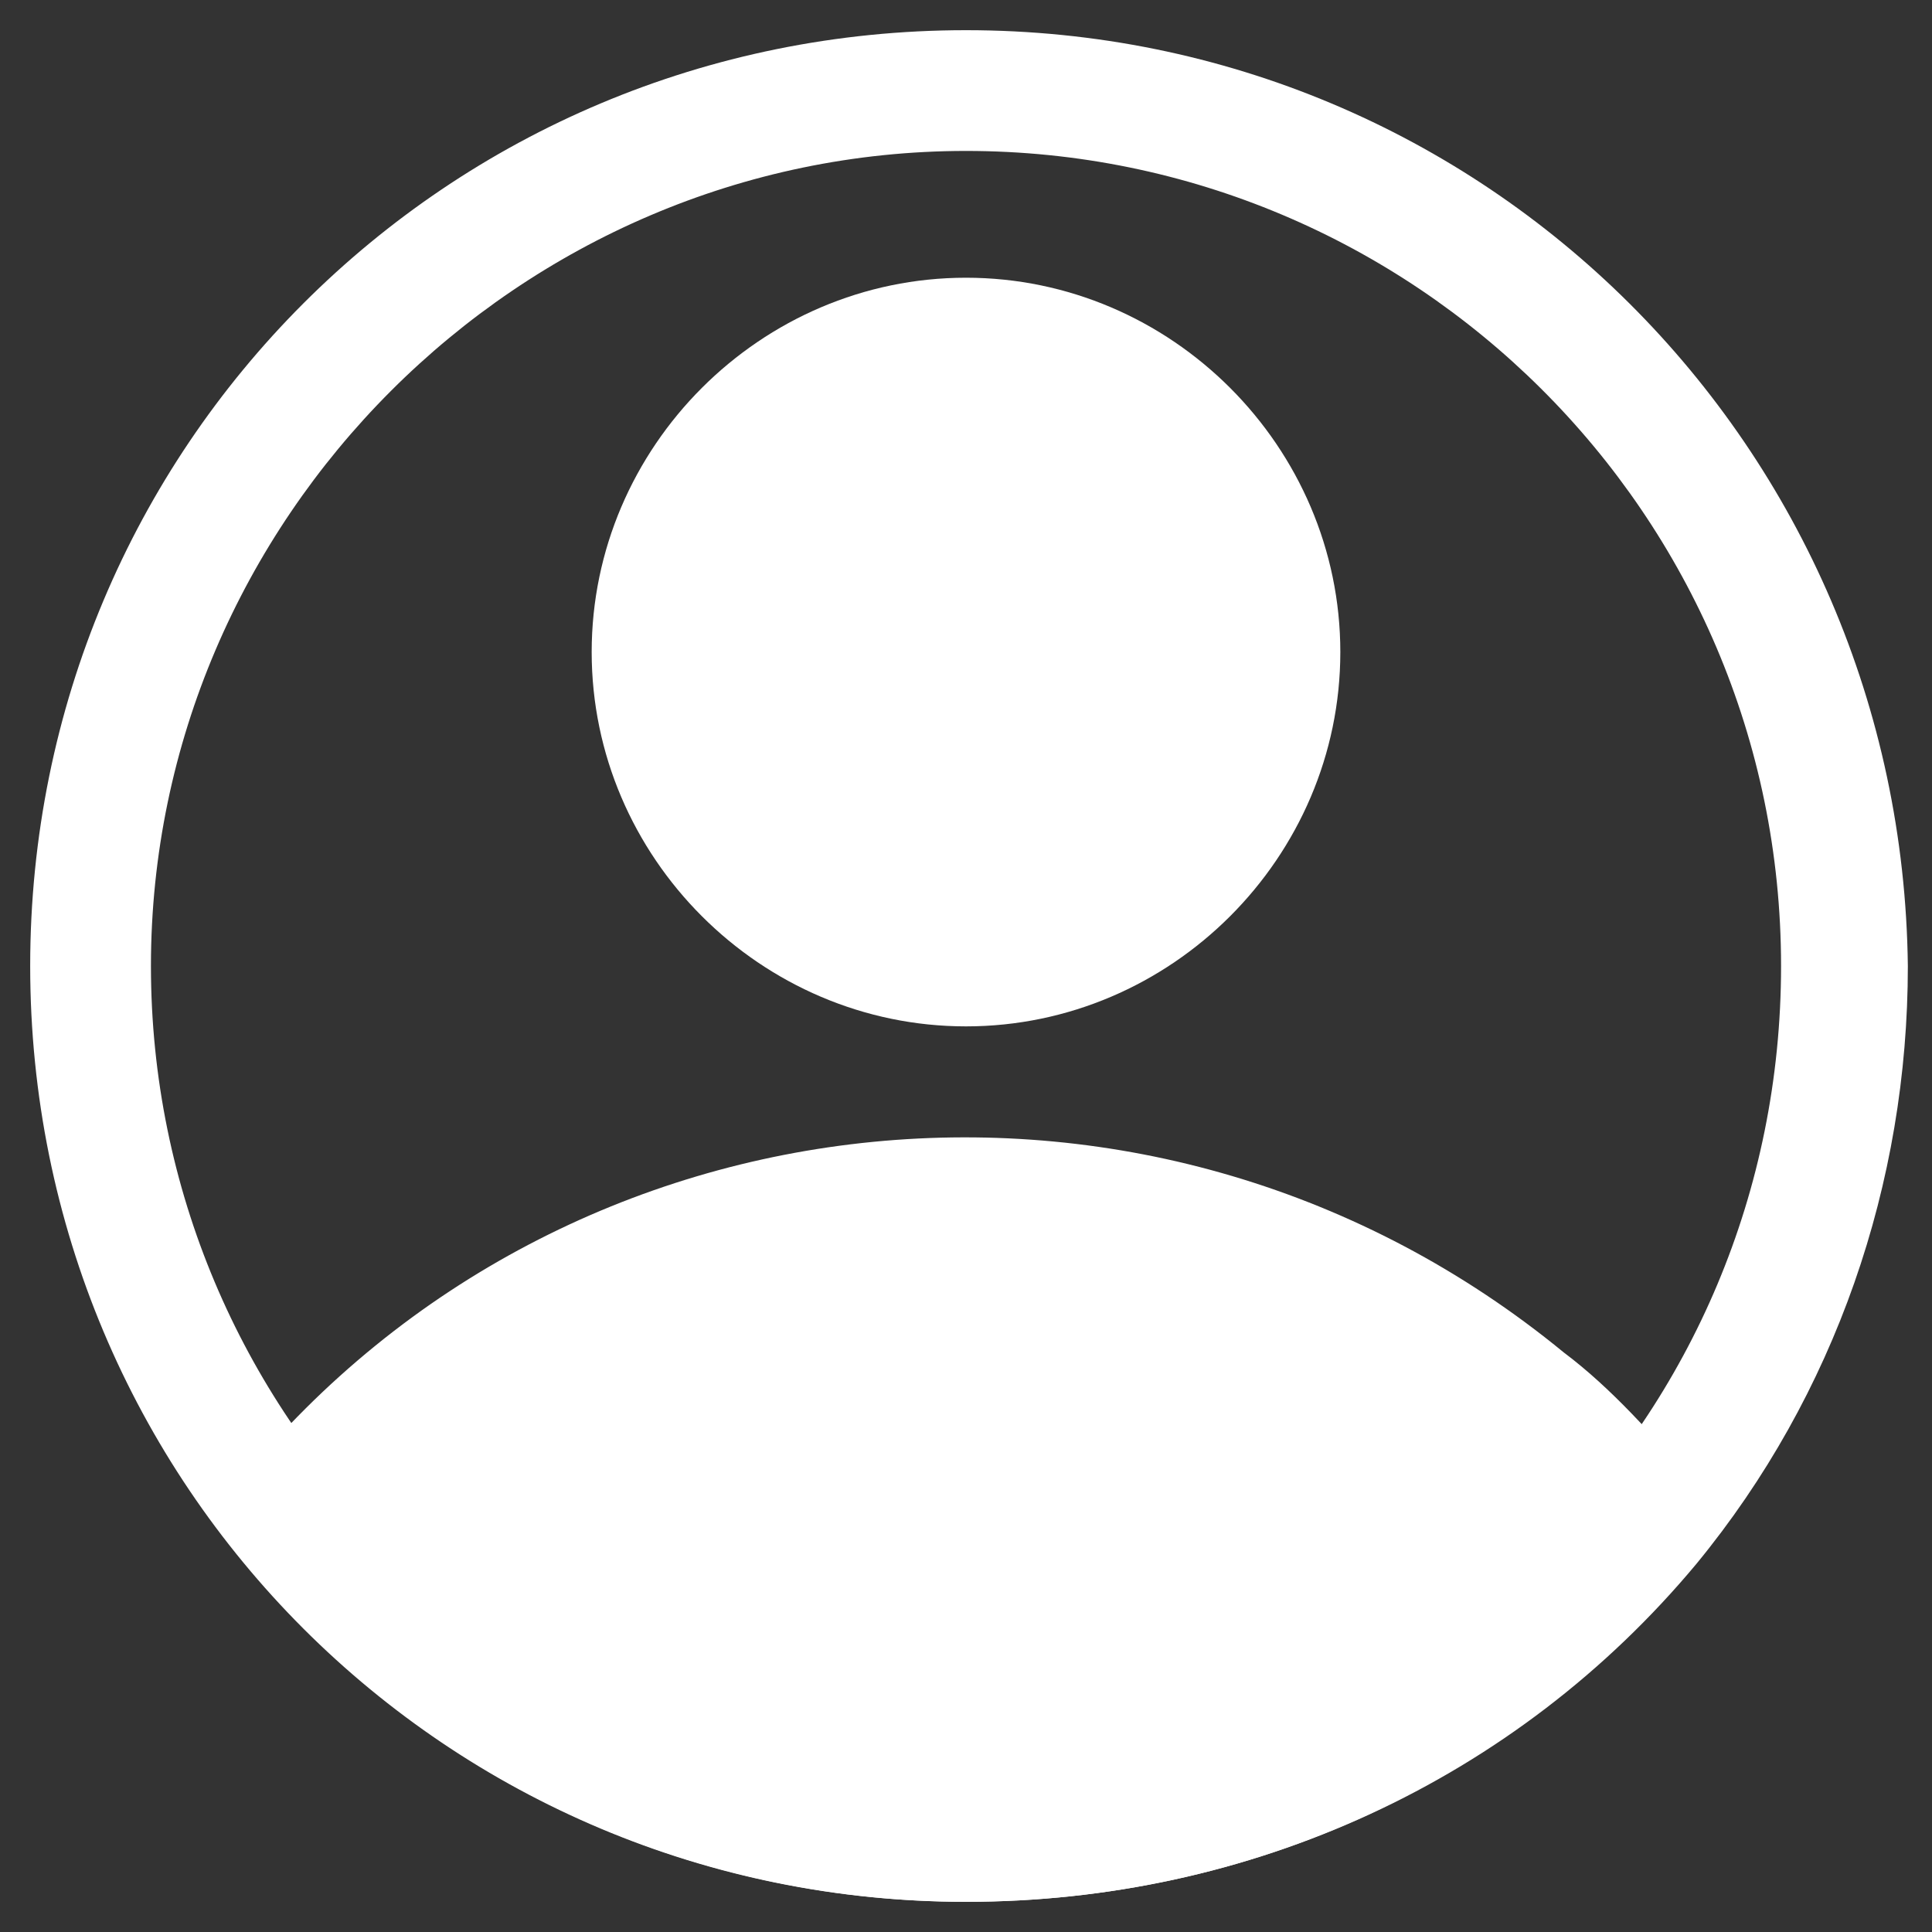
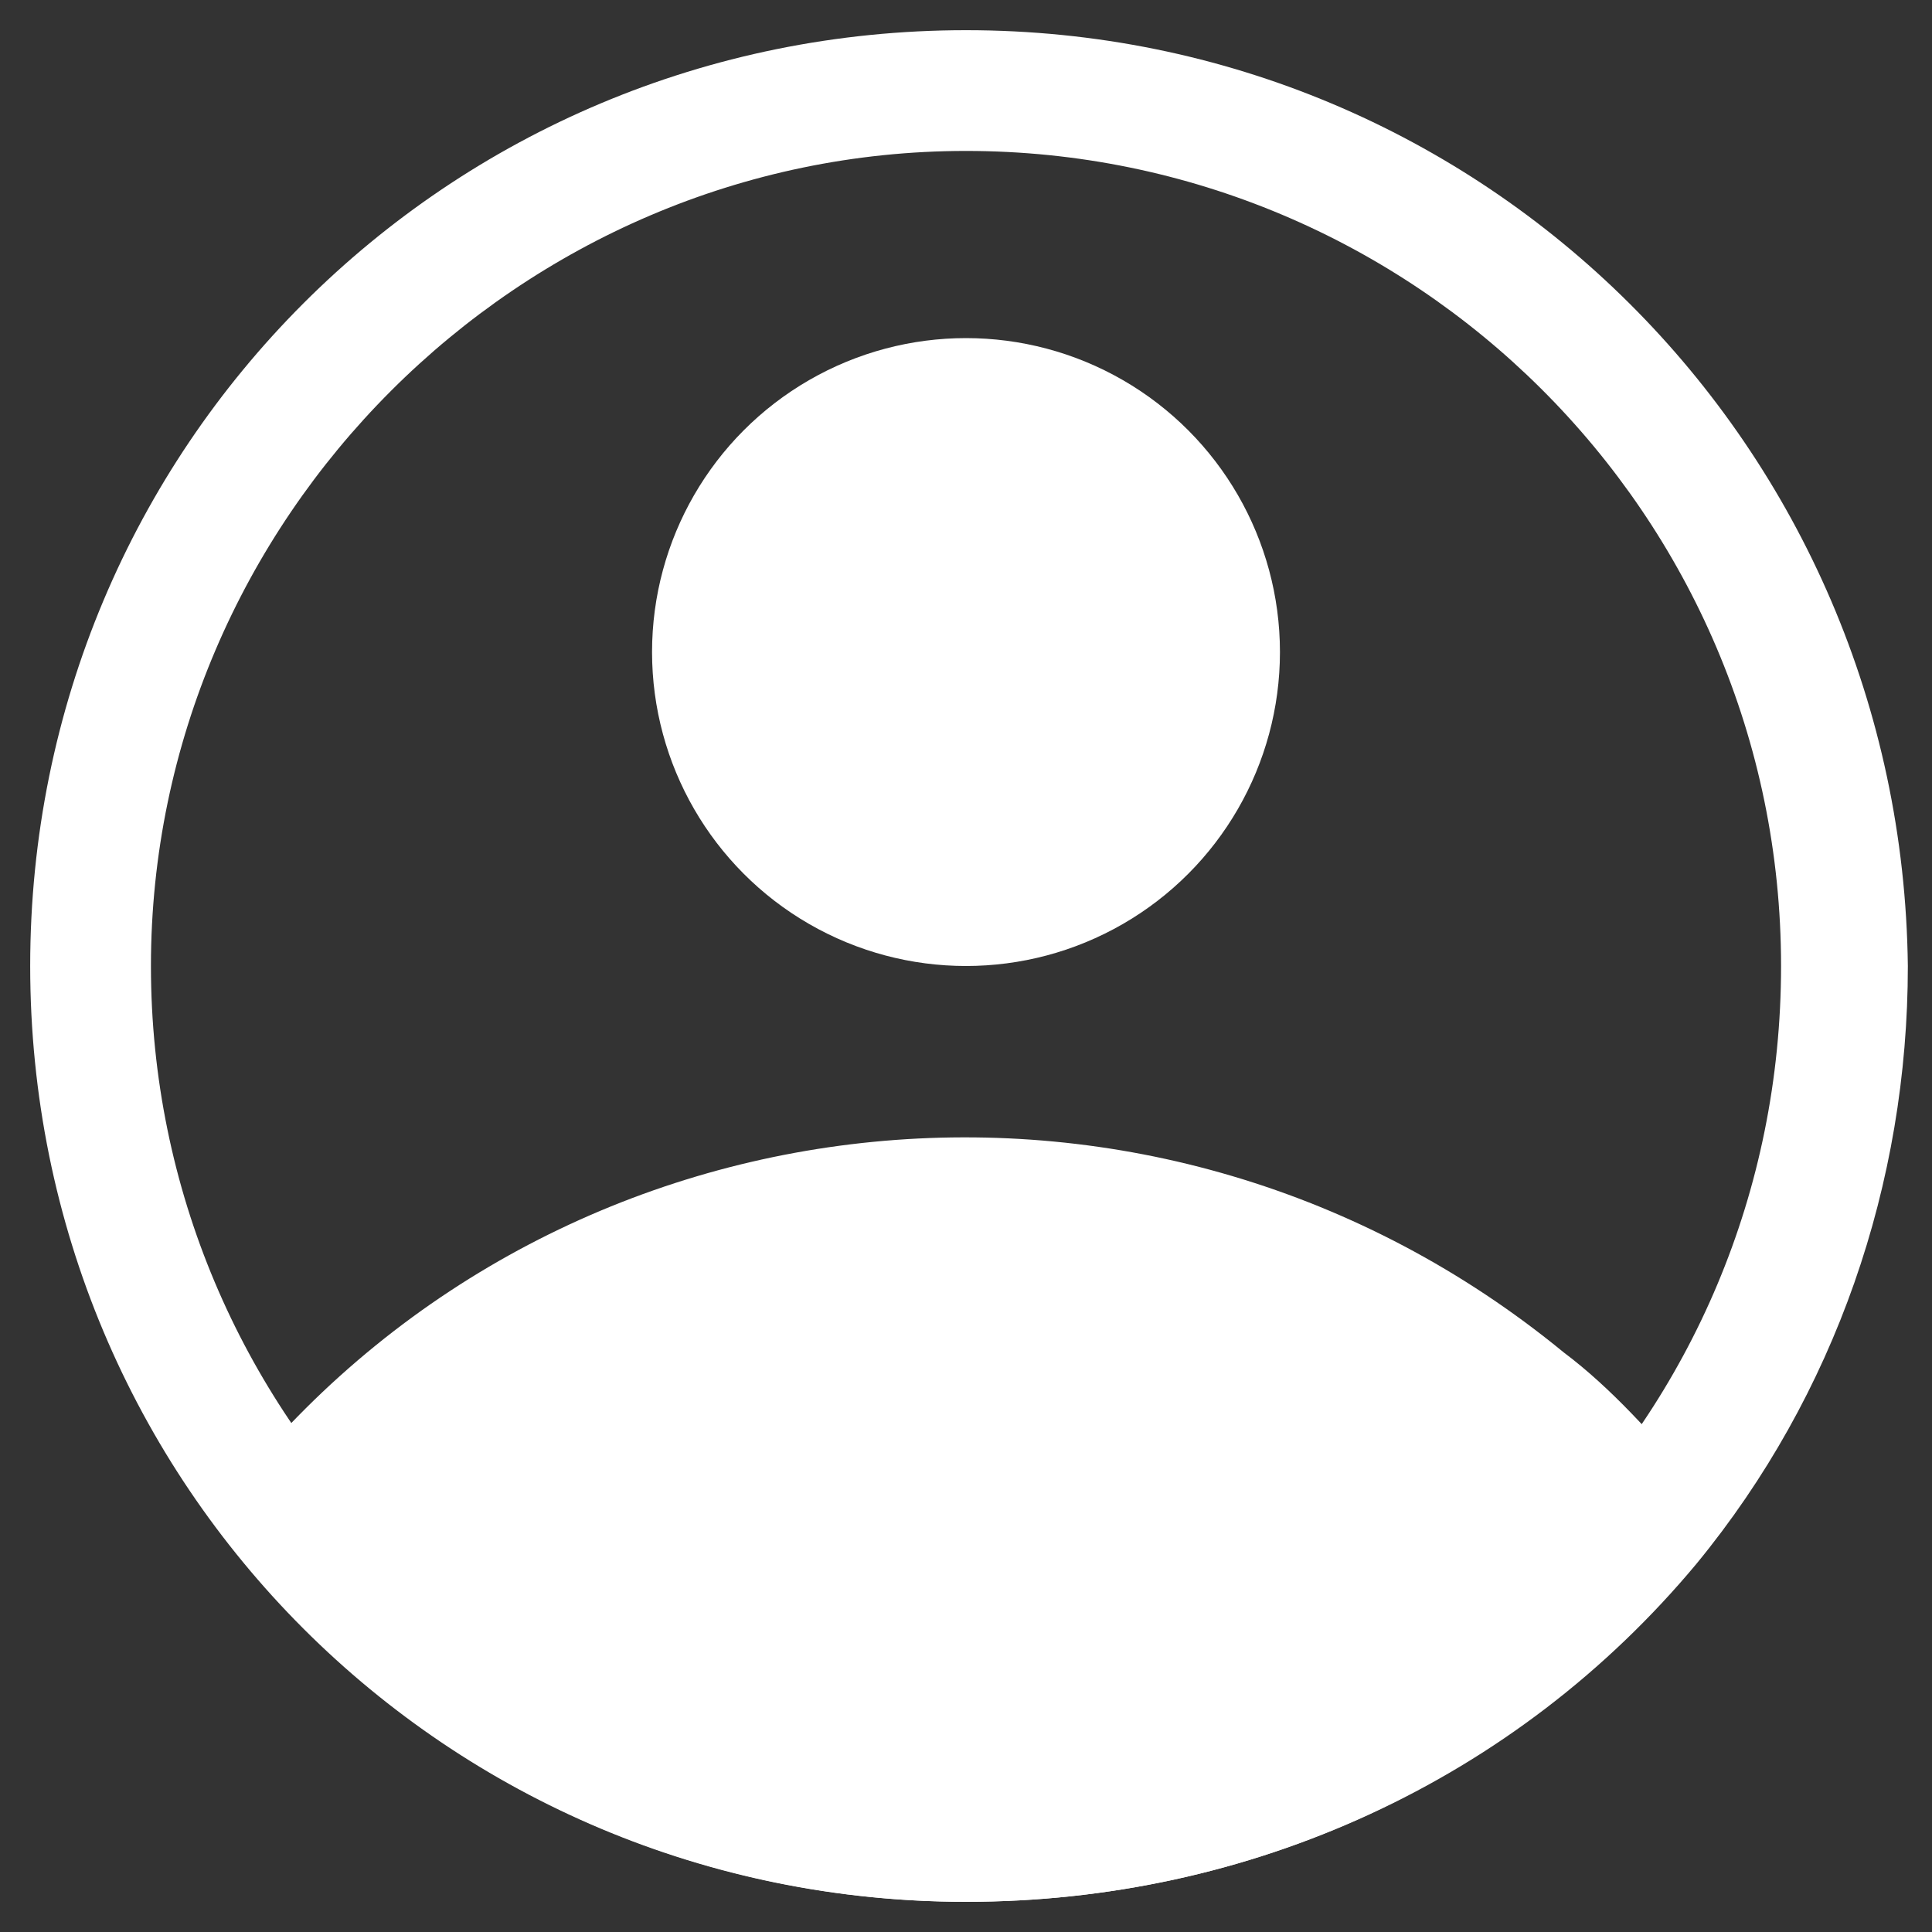
<svg xmlns="http://www.w3.org/2000/svg" version="1.1" id="Layer_1" x="0px" y="0px" viewBox="0 0 32 32" style="enable-background:new 0 0 32 32;" xml:space="preserve">
  <rect x="0" y="0" width="32" height="32" fill="#333333" stroke="none" />
  <style type="text/css">
	.st0{fill:#FFFFFF;}
</style>
  <g id="Layer_2_00000078035077309721808070000001591632270392509848_">
-     <path class="st0" d="M16,17c-3.4,0-6.2-2.8-6.2-6.2s2.8-6.2,6.2-6.2s6.2,2.8,6.2,6.2S19.4,17,16,17z M16,6.7   c-2.3,0-4.1,1.9-4.1,4.1S13.7,15,16,15s4.1-1.9,4.1-4.1S18.3,6.7,16,6.7z" />
-     <path class="st0" d="M16,31.5c-4.7,0-9.1-2.1-12-5.7l-0.5-0.7L4,24.5c5.4-6.6,15.2-7.6,21.9-2.1c0.8,0.6,1.5,1.4,2.1,2.1l0.5,0.7   L28,25.9C25.1,29.5,20.7,31.5,16,31.5z M6.2,25.2c5.1,5.4,13.6,5.7,19,0.6c0.2-0.2,0.4-0.4,0.6-0.6c-5.1-5.4-13.6-5.7-19-0.6   C6.6,24.8,6.4,25,6.2,25.2z" />
+     <path class="st0" d="M16,31.5c-4.7,0-9.1-2.1-12-5.7l-0.5-0.7L4,24.5c5.4-6.6,15.2-7.6,21.9-2.1c0.8,0.6,1.5,1.4,2.1,2.1l0.5,0.7   L28,25.9C25.1,29.5,20.7,31.5,16,31.5z M6.2,25.2c5.1,5.4,13.6,5.7,19,0.6c0.2-0.2,0.4-0.4,0.6-0.6C6.6,24.8,6.4,25,6.2,25.2z" />
    <path class="st0" d="M16,31.5C7.4,31.5,0.5,24.6,0.5,16C0.5,7.4,7.4,0.5,16,0.5c8.6,0,15.5,6.9,15.6,15.5c0,3.6-1.2,7.1-3.5,9.9   C25.1,29.5,20.7,31.5,16,31.5z M16,2.5C8.6,2.5,2.5,8.6,2.5,16s6,13.5,13.5,13.5s13.5-6,13.5-13.5S23.4,2.5,16,2.5z" />
    <path class="st0" d="M4.8,25.2c0,0,10.4,11.7,21.1,1.2l1.4-1.2c0,0-8.9-9.2-17.9-3.7L4.8,25.2z" />
    <circle class="st0" cx="16" cy="10.8" r="5.2" />
  </g>
</svg>